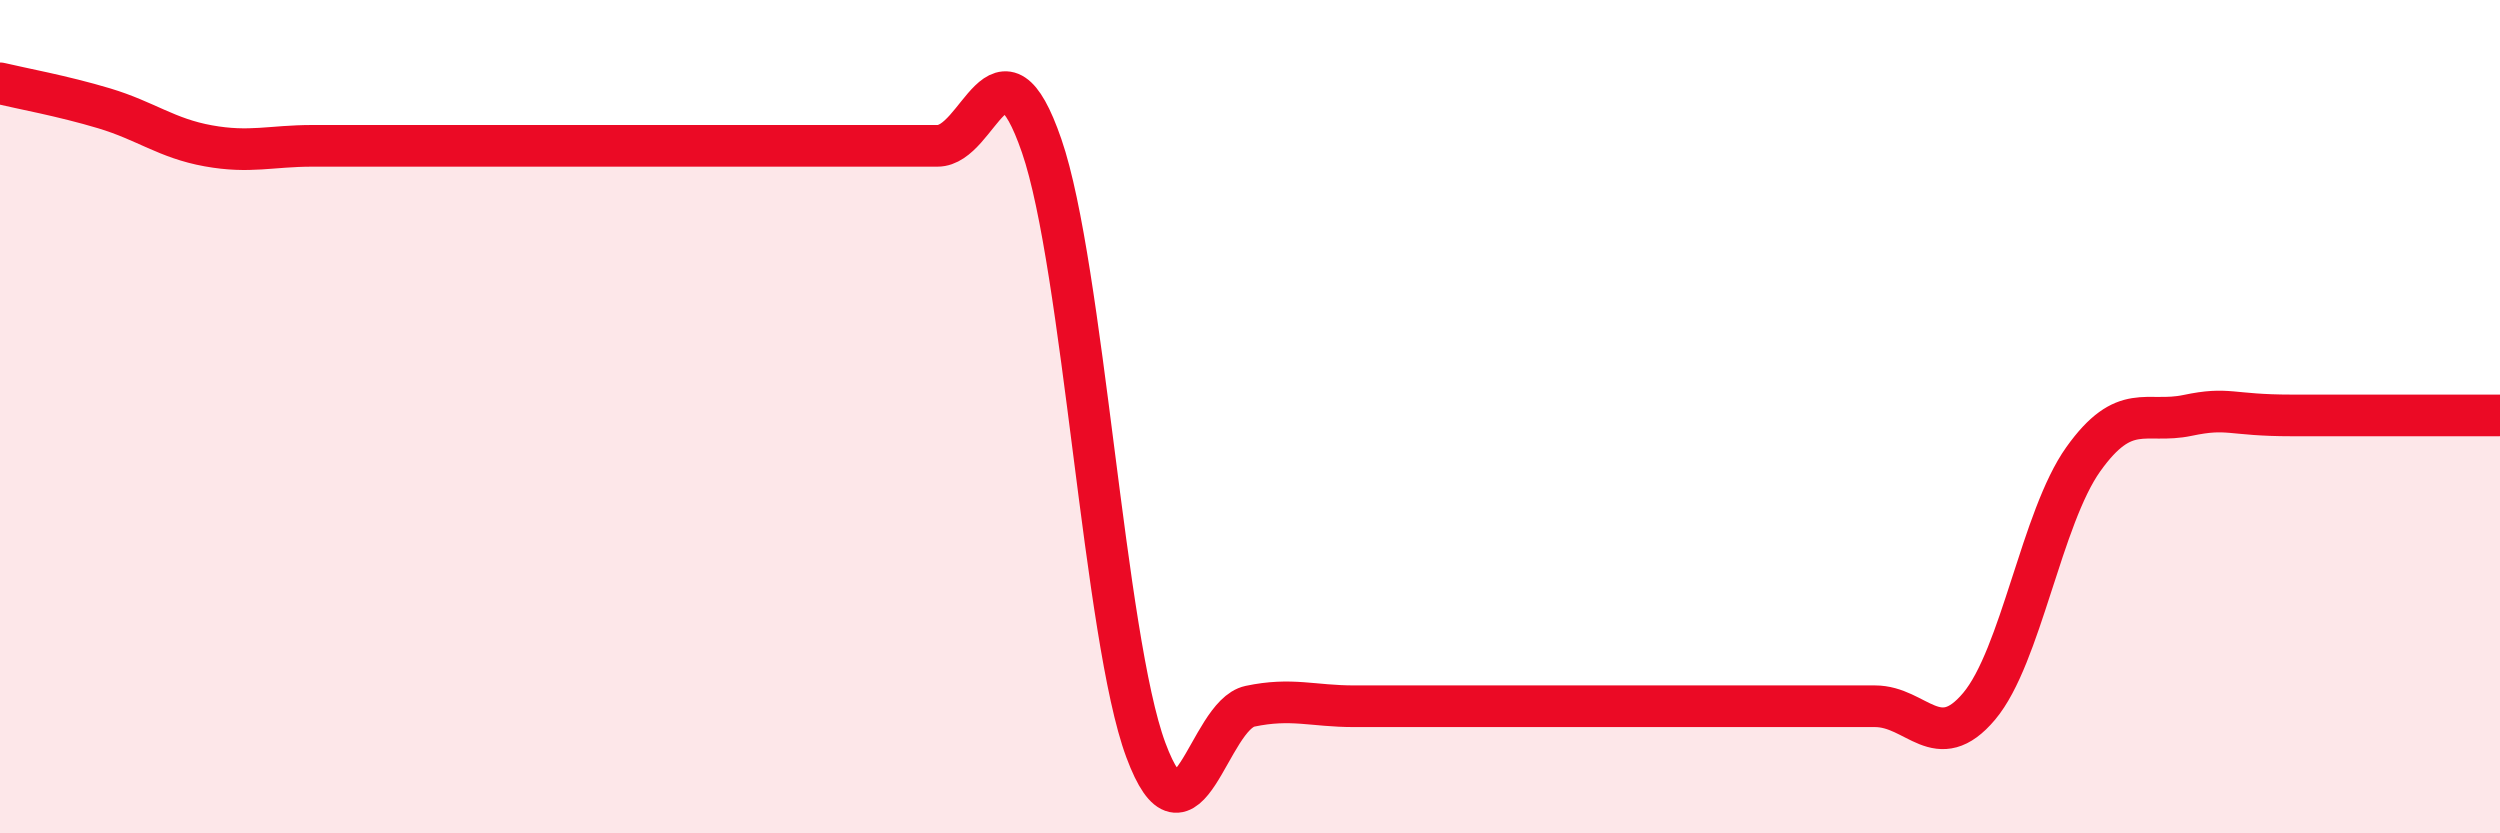
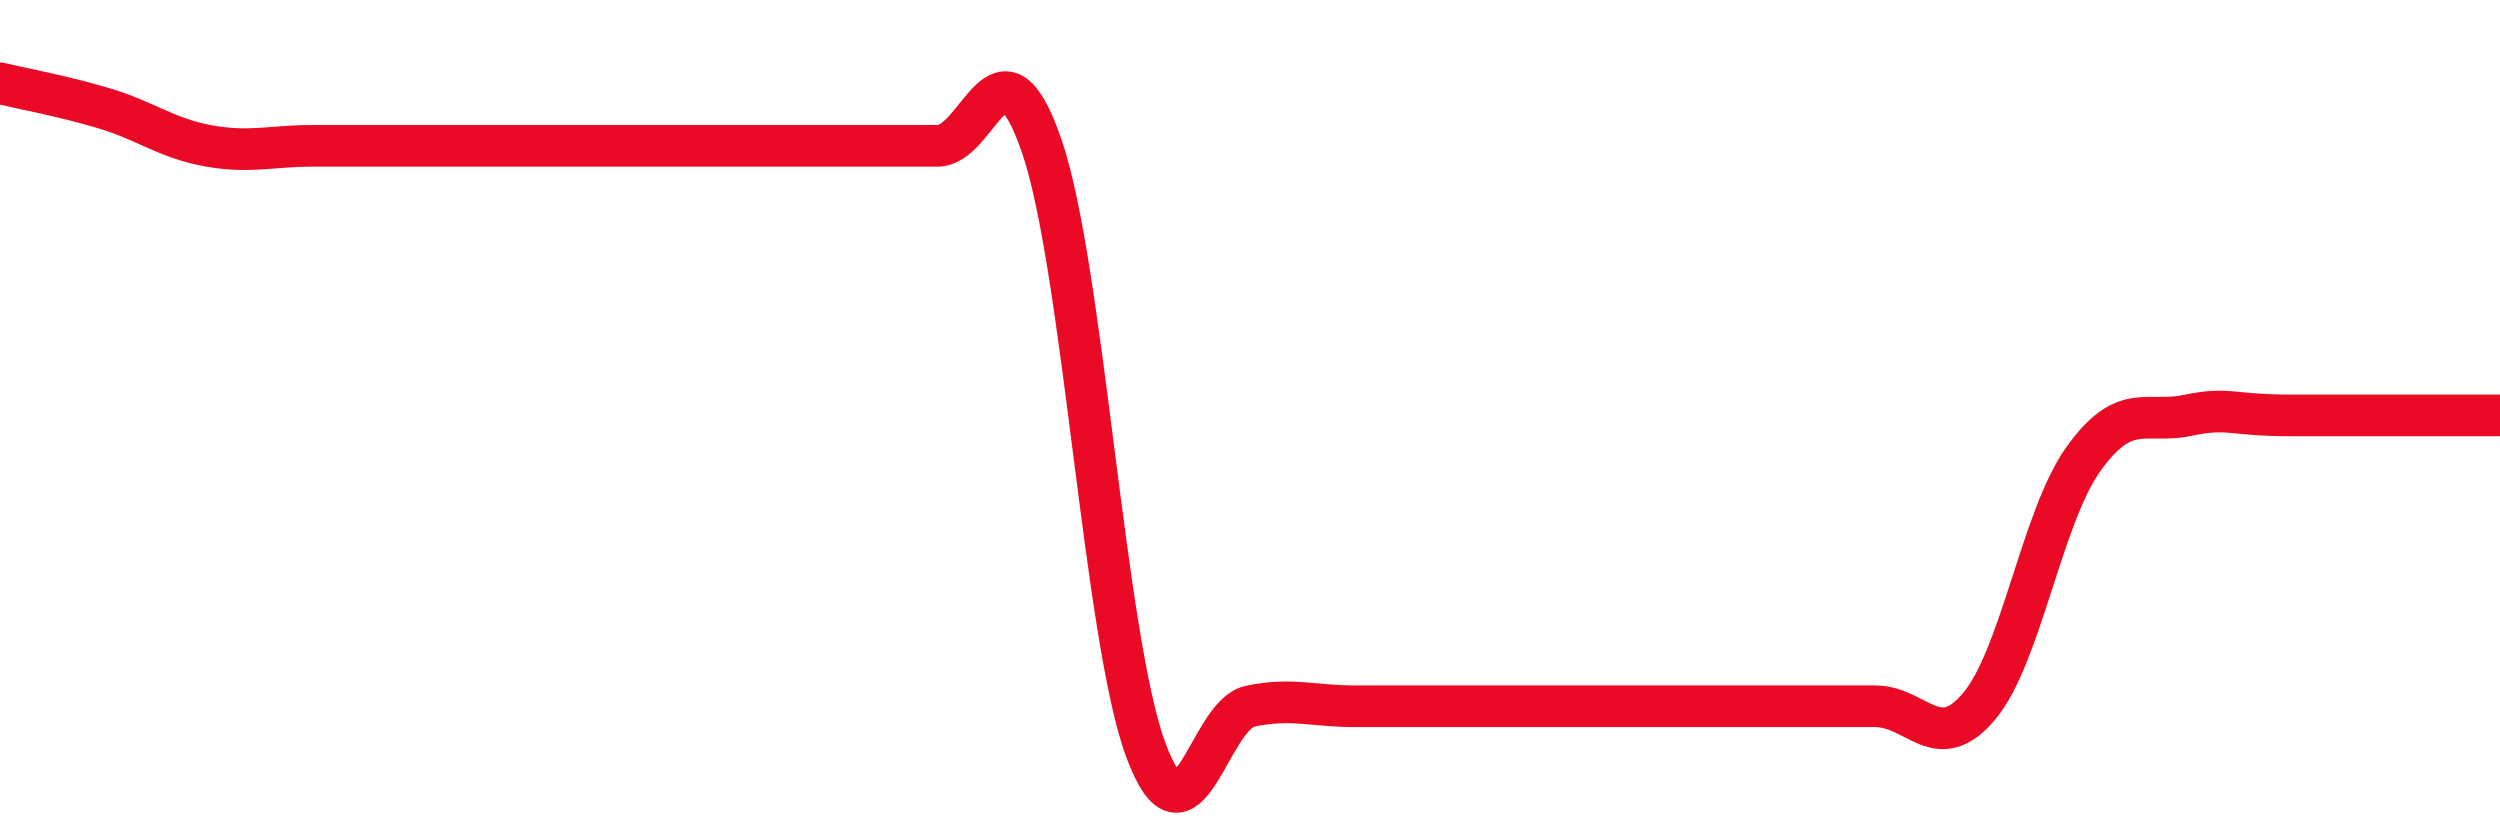
<svg xmlns="http://www.w3.org/2000/svg" width="60" height="20" viewBox="0 0 60 20">
-   <path d="M 0,2 C 0.5,2.12 1.5,2.3 2.5,2.6 C 3.5,2.9 4,3.32 5,3.5 C 6,3.68 6.5,3.5 7.5,3.5 C 8.5,3.5 9,3.5 10,3.5 C 11,3.5 11.5,3.5 12.5,3.5 C 13.5,3.5 14,3.5 15,3.5 C 16,3.5 16.5,3.5 17.5,3.5 C 18.5,3.5 19,3.5 20,3.5 C 21,3.5 21.5,3.5 22.5,3.5 C 23.5,3.5 24,0.6 25,3.5 C 26,6.4 26.5,15.31 27.5,18 C 28.5,20.69 29,17.16 30,16.95 C 31,16.74 31.5,16.95 32.5,16.95 C 33.5,16.95 34,16.95 35,16.95 C 36,16.95 36.5,16.95 37.5,16.95 C 38.5,16.95 39,16.95 40,16.95 C 41,16.95 41.5,16.95 42.5,16.95 C 43.5,16.95 44,16.95 45,16.95 C 46,16.95 46.5,18.14 47.5,16.95 C 48.5,15.76 49,12.42 50,11.02 C 51,9.62 51.5,10.18 52.5,9.97 C 53.5,9.76 53.5,9.97 55,9.97 C 56.5,9.97 59,9.97 60,9.97L60 20L0 20Z" fill="#EB0A25" opacity="0.1" stroke-linecap="round" stroke-linejoin="round" />
  <path d="M 0,2 C 0.5,2.12 1.5,2.3 2.5,2.6 C 3.5,2.9 4,3.32 5,3.5 C 6,3.68 6.5,3.5 7.5,3.5 C 8.5,3.5 9,3.5 10,3.5 C 11,3.5 11.5,3.5 12.5,3.5 C 13.5,3.5 14,3.5 15,3.5 C 16,3.5 16.5,3.5 17.5,3.5 C 18.5,3.5 19,3.5 20,3.5 C 21,3.5 21.5,3.5 22.5,3.5 C 23.5,3.5 24,0.6 25,3.5 C 26,6.4 26.5,15.31 27.5,18 C 28.5,20.69 29,17.16 30,16.95 C 31,16.74 31.5,16.95 32.5,16.95 C 33.5,16.95 34,16.95 35,16.95 C 36,16.95 36.5,16.95 37.5,16.95 C 38.5,16.95 39,16.95 40,16.95 C 41,16.95 41.5,16.95 42.5,16.95 C 43.5,16.95 44,16.95 45,16.95 C 46,16.95 46.5,18.14 47.5,16.95 C 48.5,15.76 49,12.42 50,11.02 C 51,9.62 51.5,10.18 52.5,9.97 C 53.5,9.76 53.5,9.97 55,9.97 C 56.5,9.97 59,9.97 60,9.97" stroke="#EB0A25" stroke-width="1" fill="none" stroke-linecap="round" stroke-linejoin="round" />
</svg>